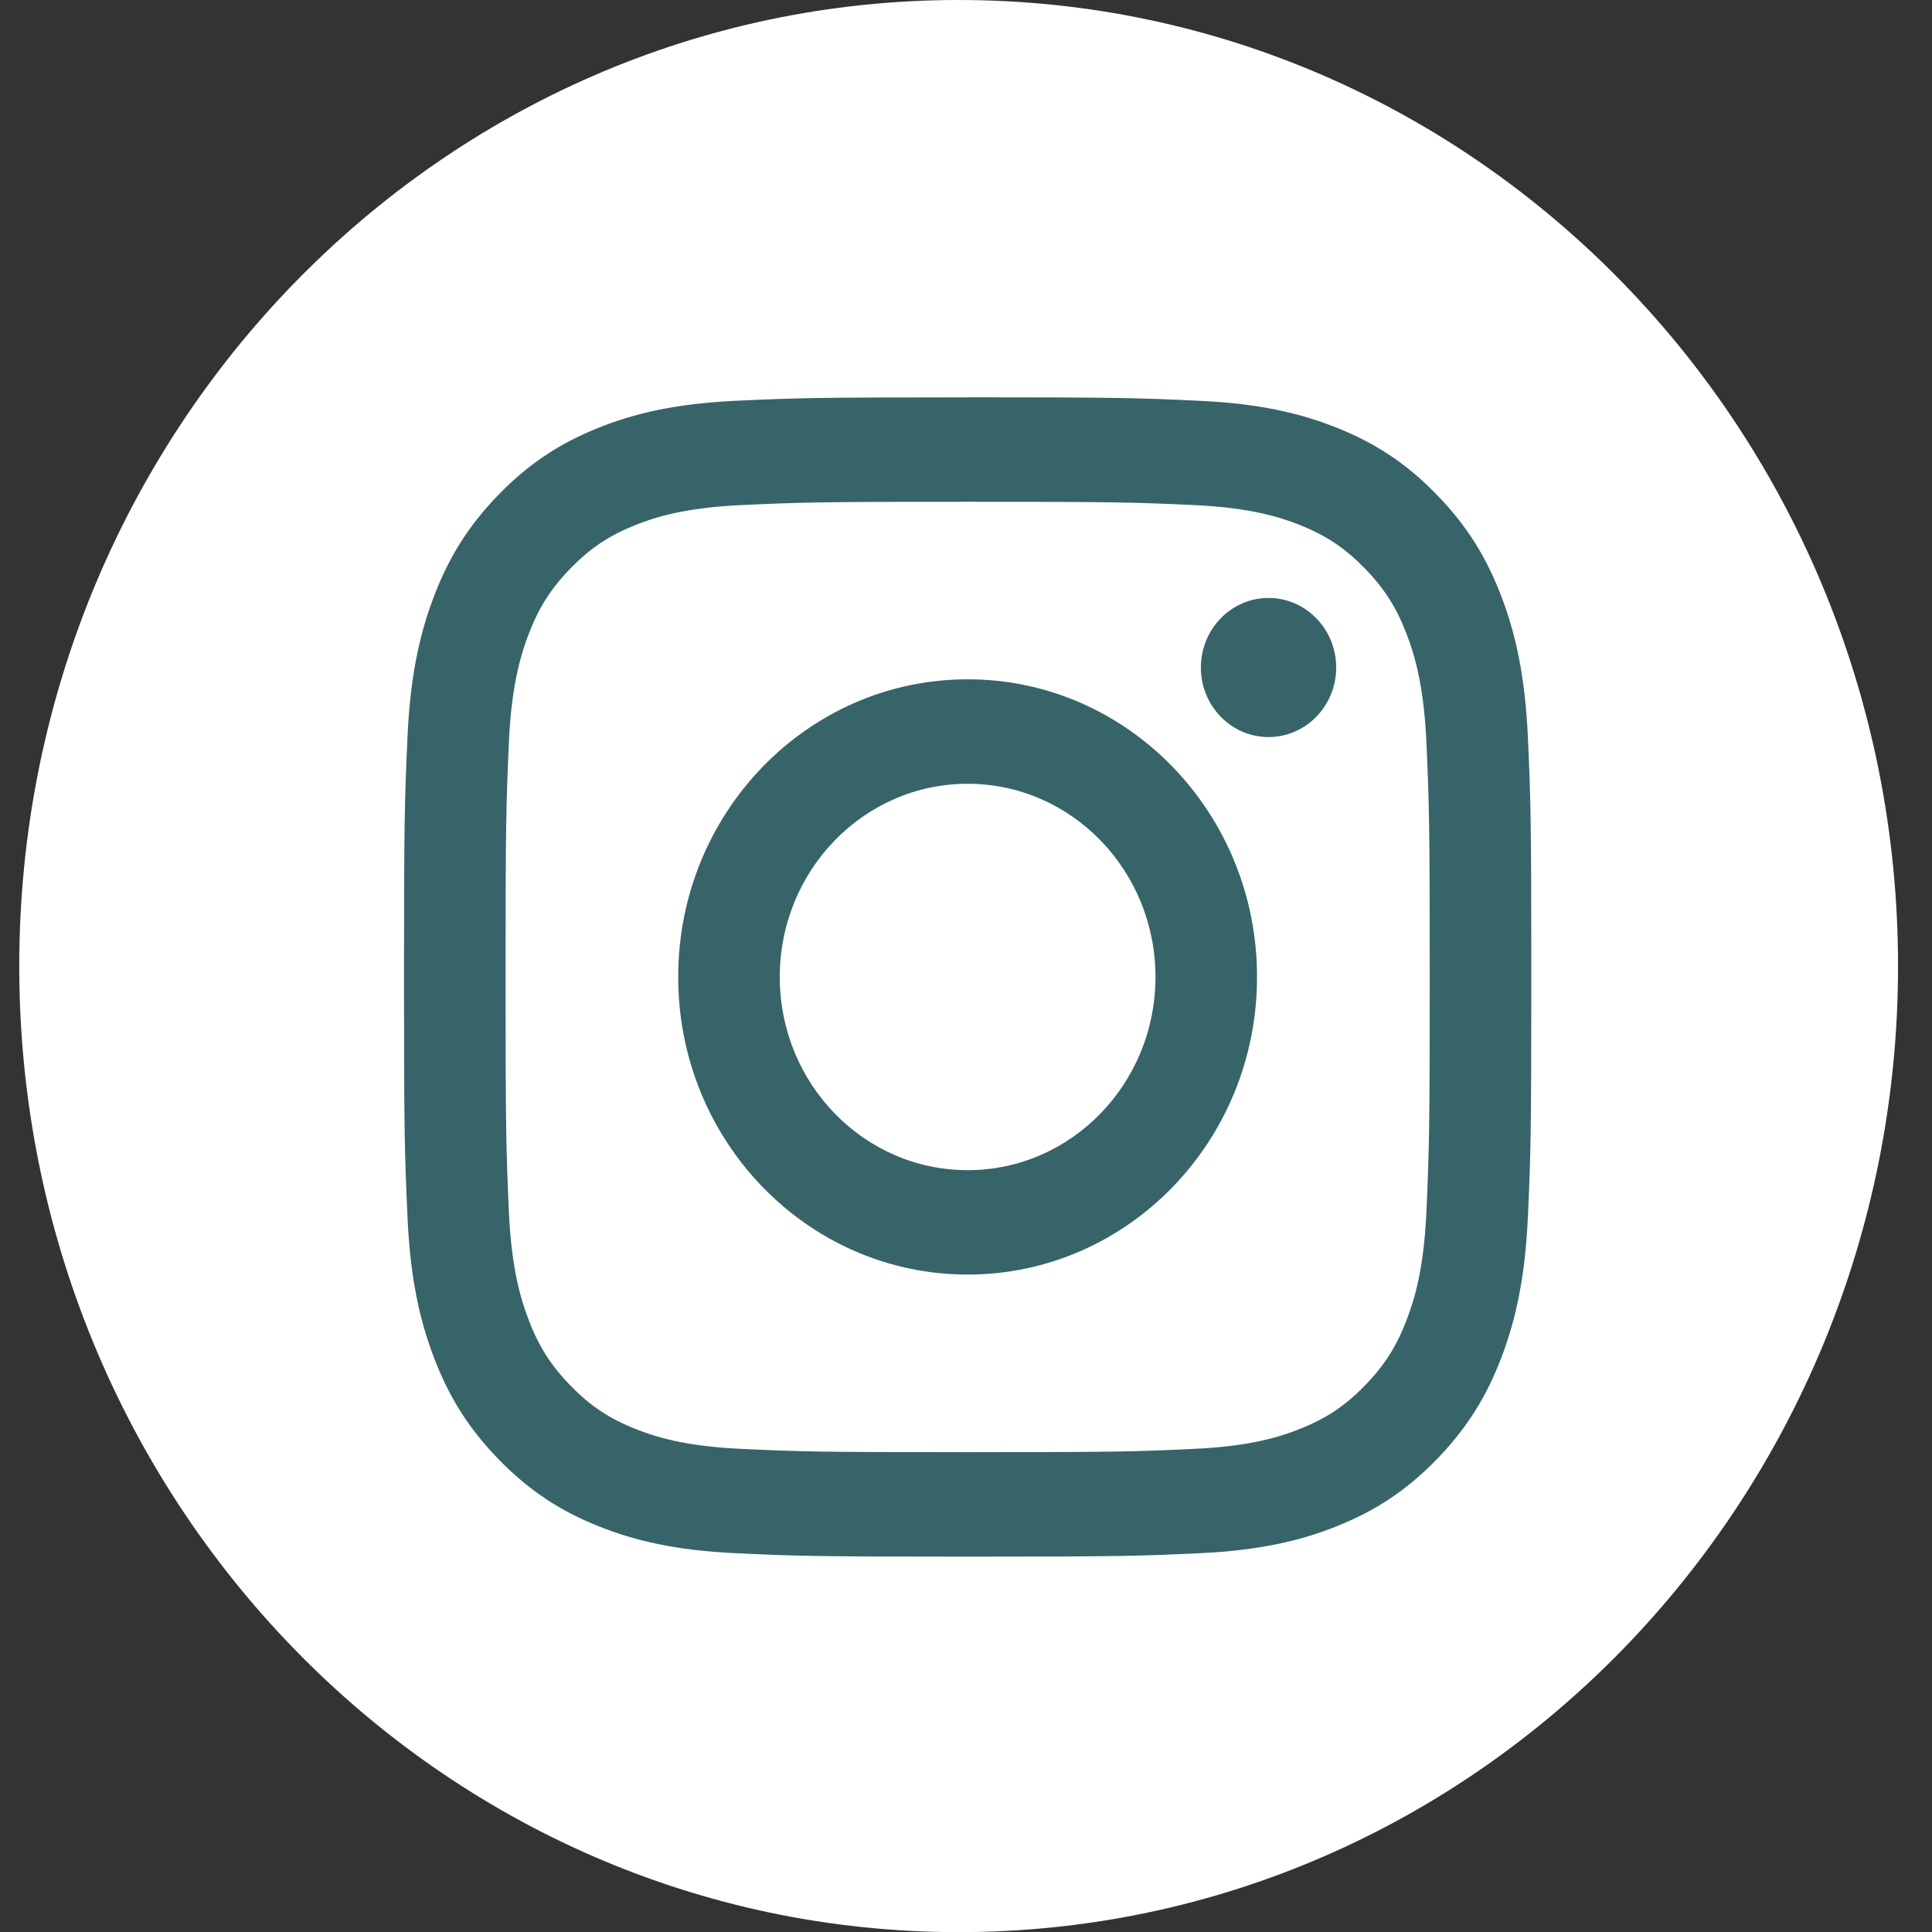
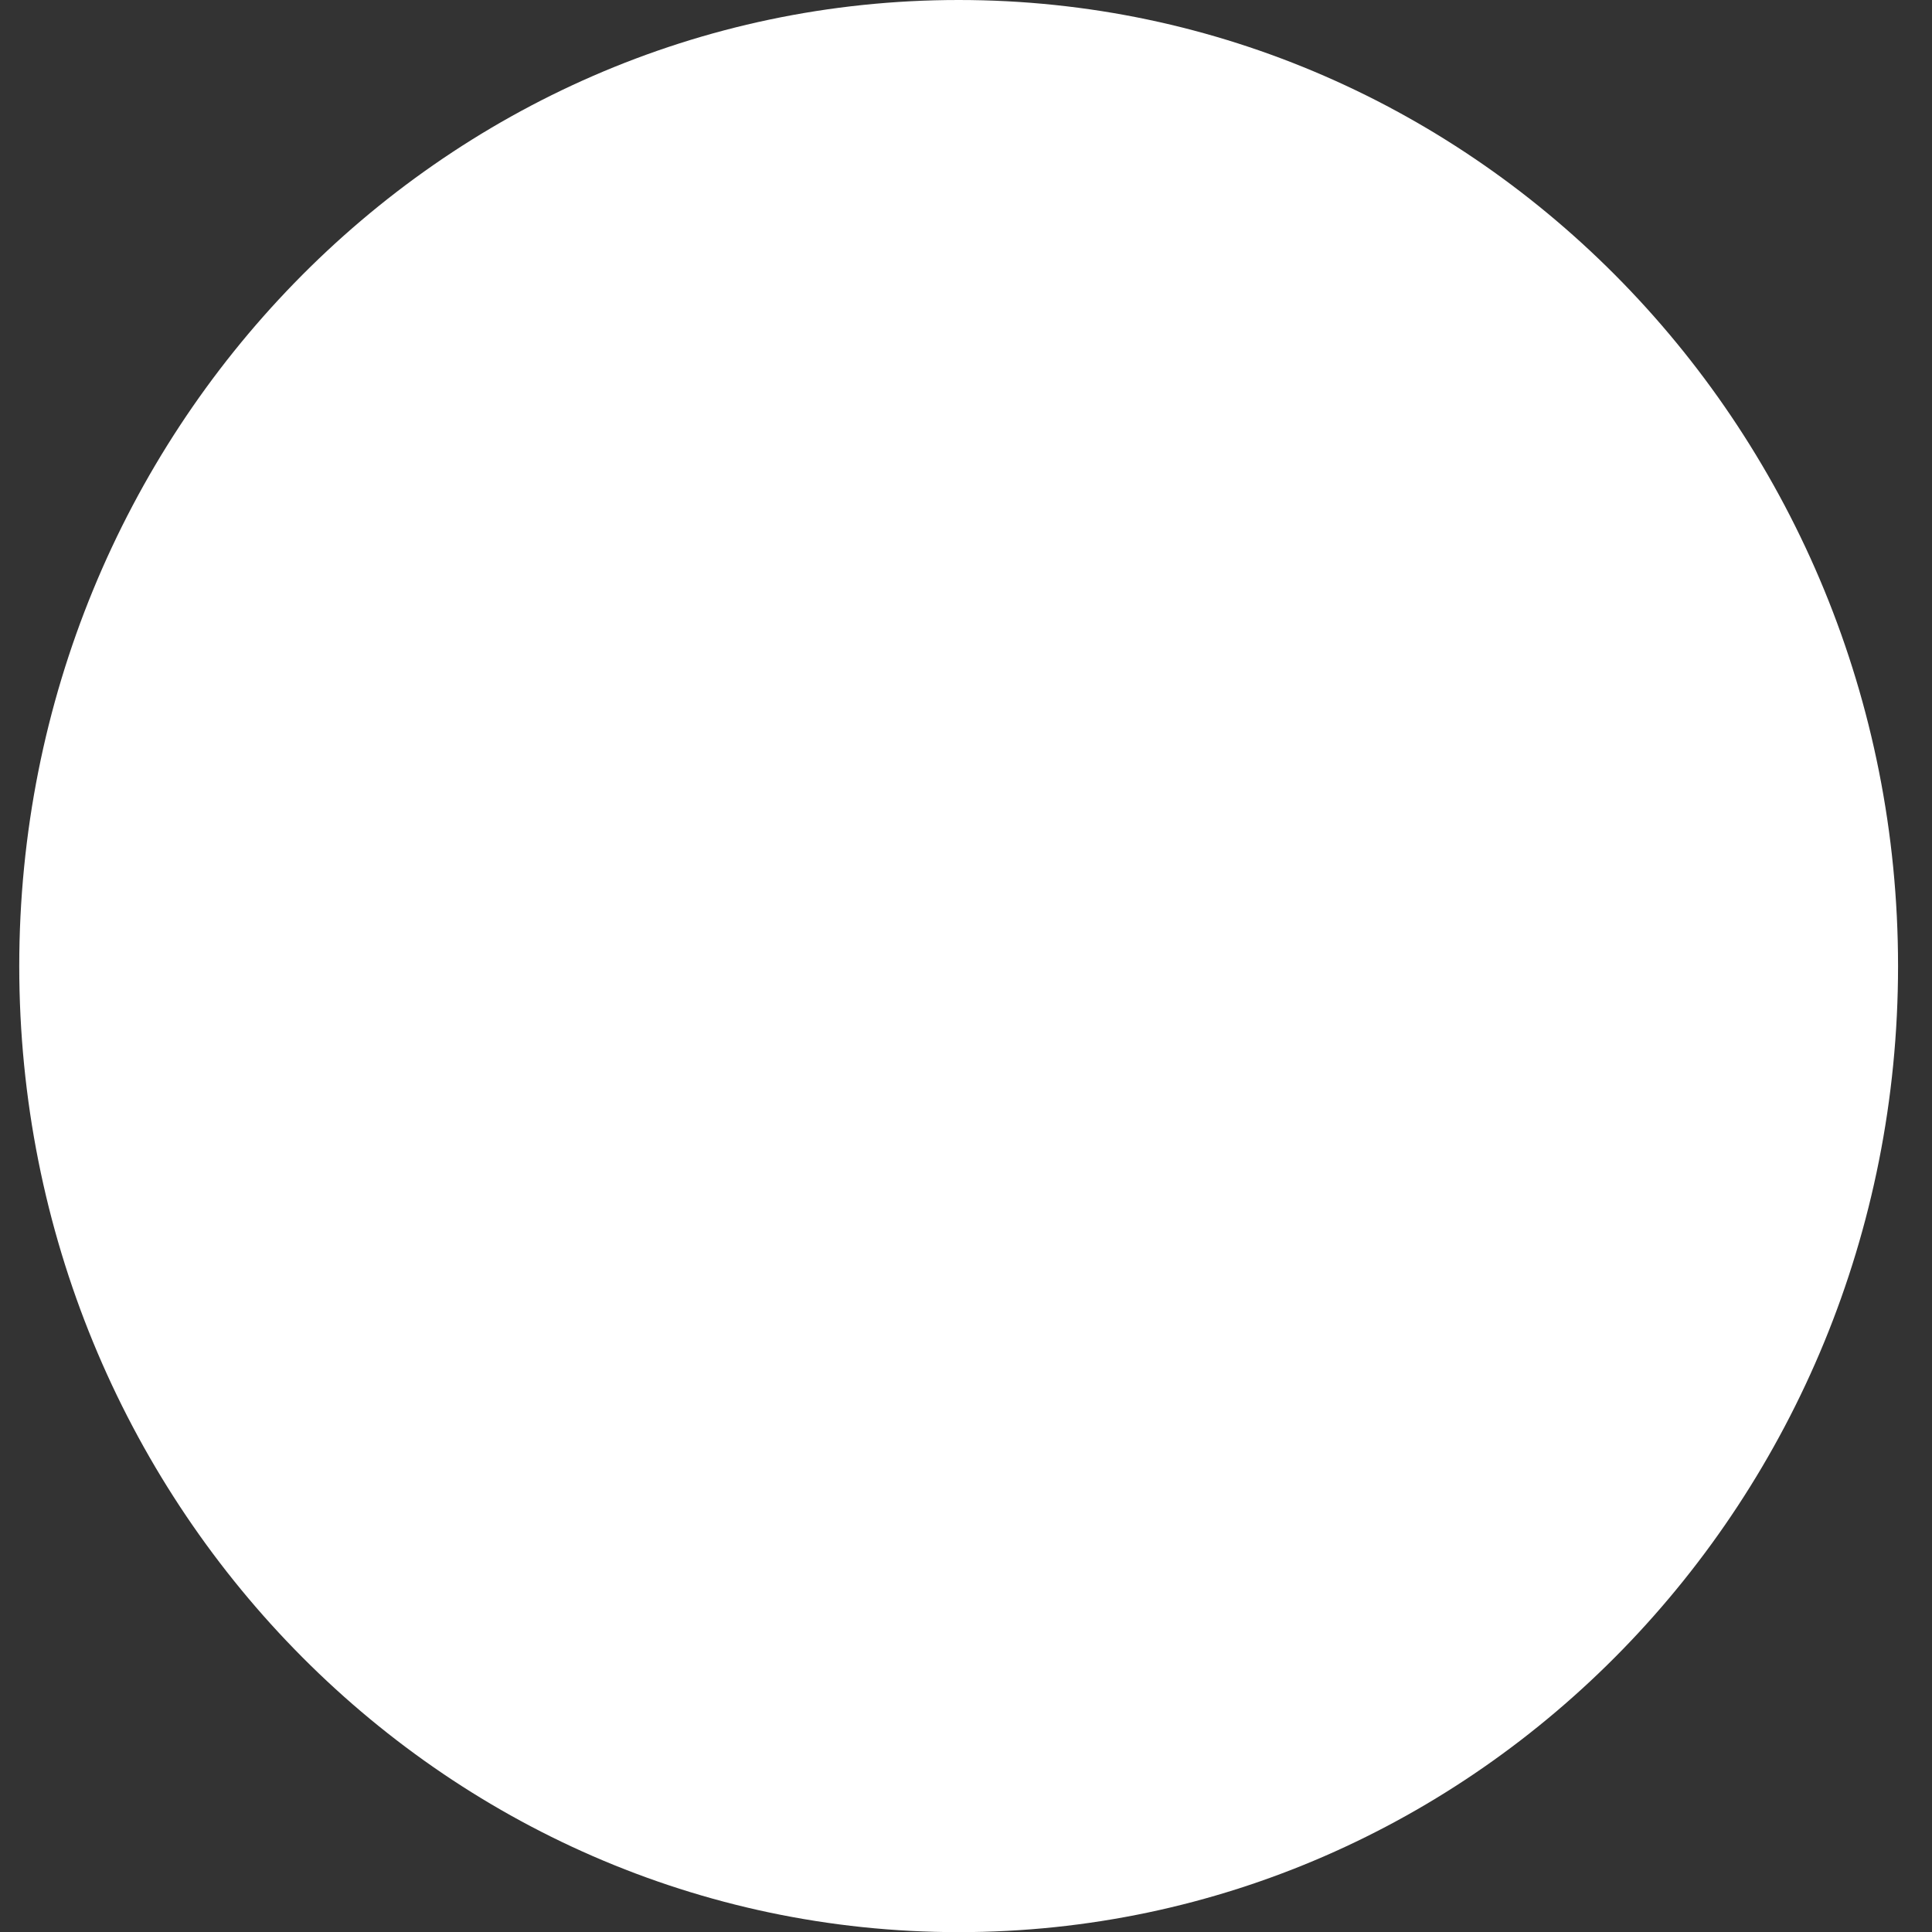
<svg xmlns="http://www.w3.org/2000/svg" width="28" height="28" viewBox="0 0 28 28" fill="none">
  <rect x="0" y="0" width="28" height="28" fill="#333333" stroke="none" />
  <path d="M13.894 28.002C21.413 28.002 27.508 21.734 27.508 14.001C27.508 6.268 21.413 0 13.894 0C6.375 0 0.279 6.268 0.279 14.001C0.279 21.734 6.375 28.002 13.894 28.002Z" fill="white" />
-   <path d="M14.024 7.272C16.205 7.272 16.463 7.281 17.325 7.321C18.121 7.359 18.554 7.495 18.842 7.61C19.223 7.763 19.495 7.945 19.781 8.239C20.067 8.533 20.244 8.813 20.392 9.205C20.504 9.501 20.637 9.946 20.673 10.765C20.712 11.65 20.721 11.916 20.721 14.159C20.721 16.403 20.712 16.668 20.673 17.554C20.637 18.373 20.504 18.818 20.392 19.114C20.244 19.506 20.067 19.786 19.781 20.08C19.495 20.374 19.223 20.556 18.842 20.708C18.554 20.823 18.121 20.96 17.325 20.997C16.464 21.038 16.205 21.046 14.024 21.046C11.843 21.046 11.584 21.038 10.723 20.997C9.927 20.96 9.494 20.823 9.206 20.708C8.825 20.556 8.553 20.374 8.267 20.08C7.981 19.786 7.804 19.506 7.656 19.114C7.544 18.818 7.411 18.373 7.375 17.554C7.336 16.668 7.327 16.403 7.327 14.159C7.327 11.916 7.336 11.651 7.375 10.765C7.411 9.946 7.544 9.501 7.656 9.205C7.804 8.813 7.981 8.533 8.267 8.239C8.553 7.945 8.825 7.763 9.206 7.61C9.494 7.495 9.927 7.359 10.723 7.321C11.584 7.281 11.843 7.272 14.024 7.272ZM14.024 5.759C11.806 5.759 11.527 5.768 10.656 5.809C9.787 5.85 9.193 5.992 8.673 6.2C8.136 6.415 7.68 6.702 7.226 7.169C6.772 7.636 6.493 8.104 6.284 8.657C6.082 9.191 5.944 9.802 5.905 10.696C5.865 11.592 5.855 11.878 5.855 14.159C5.855 16.441 5.865 16.727 5.905 17.623C5.944 18.517 6.082 19.128 6.284 19.662C6.493 20.215 6.772 20.683 7.227 21.15C7.681 21.617 8.136 21.904 8.674 22.119C9.193 22.327 9.787 22.469 10.656 22.51C11.528 22.551 11.806 22.56 14.024 22.56C16.243 22.56 16.521 22.551 17.392 22.51C18.262 22.469 18.856 22.327 19.375 22.119C19.912 21.904 20.368 21.617 20.822 21.15C21.276 20.683 21.555 20.215 21.764 19.662C21.966 19.128 22.104 18.517 22.144 17.623C22.184 16.727 22.193 16.441 22.193 14.159C22.193 11.878 22.184 11.592 22.144 10.696C22.104 9.802 21.966 9.191 21.764 8.657C21.555 8.104 21.276 7.635 20.822 7.169C20.368 6.701 19.912 6.414 19.375 6.2C18.856 5.992 18.262 5.85 17.392 5.809C16.521 5.768 16.243 5.758 14.024 5.758L14.024 5.759Z" fill="#376469" />
-   <path d="M14.024 9.845C11.707 9.845 9.829 11.776 9.829 14.159C9.829 16.541 11.707 18.472 14.024 18.472C16.34 18.472 18.218 16.541 18.218 14.159C18.218 11.776 16.34 9.845 14.024 9.845ZM14.024 16.959C12.52 16.959 11.301 15.705 11.301 14.159C11.301 12.613 12.52 11.359 14.024 11.359C15.527 11.359 16.746 12.613 16.746 14.159C16.746 15.705 15.527 16.959 14.024 16.959Z" fill="#376469" />
-   <path d="M18.384 10.682C18.926 10.682 19.365 10.231 19.365 9.674C19.365 9.118 18.926 8.666 18.384 8.666C17.843 8.666 17.404 9.118 17.404 9.674C17.404 10.231 17.843 10.682 18.384 10.682Z" fill="#376469" />
</svg>